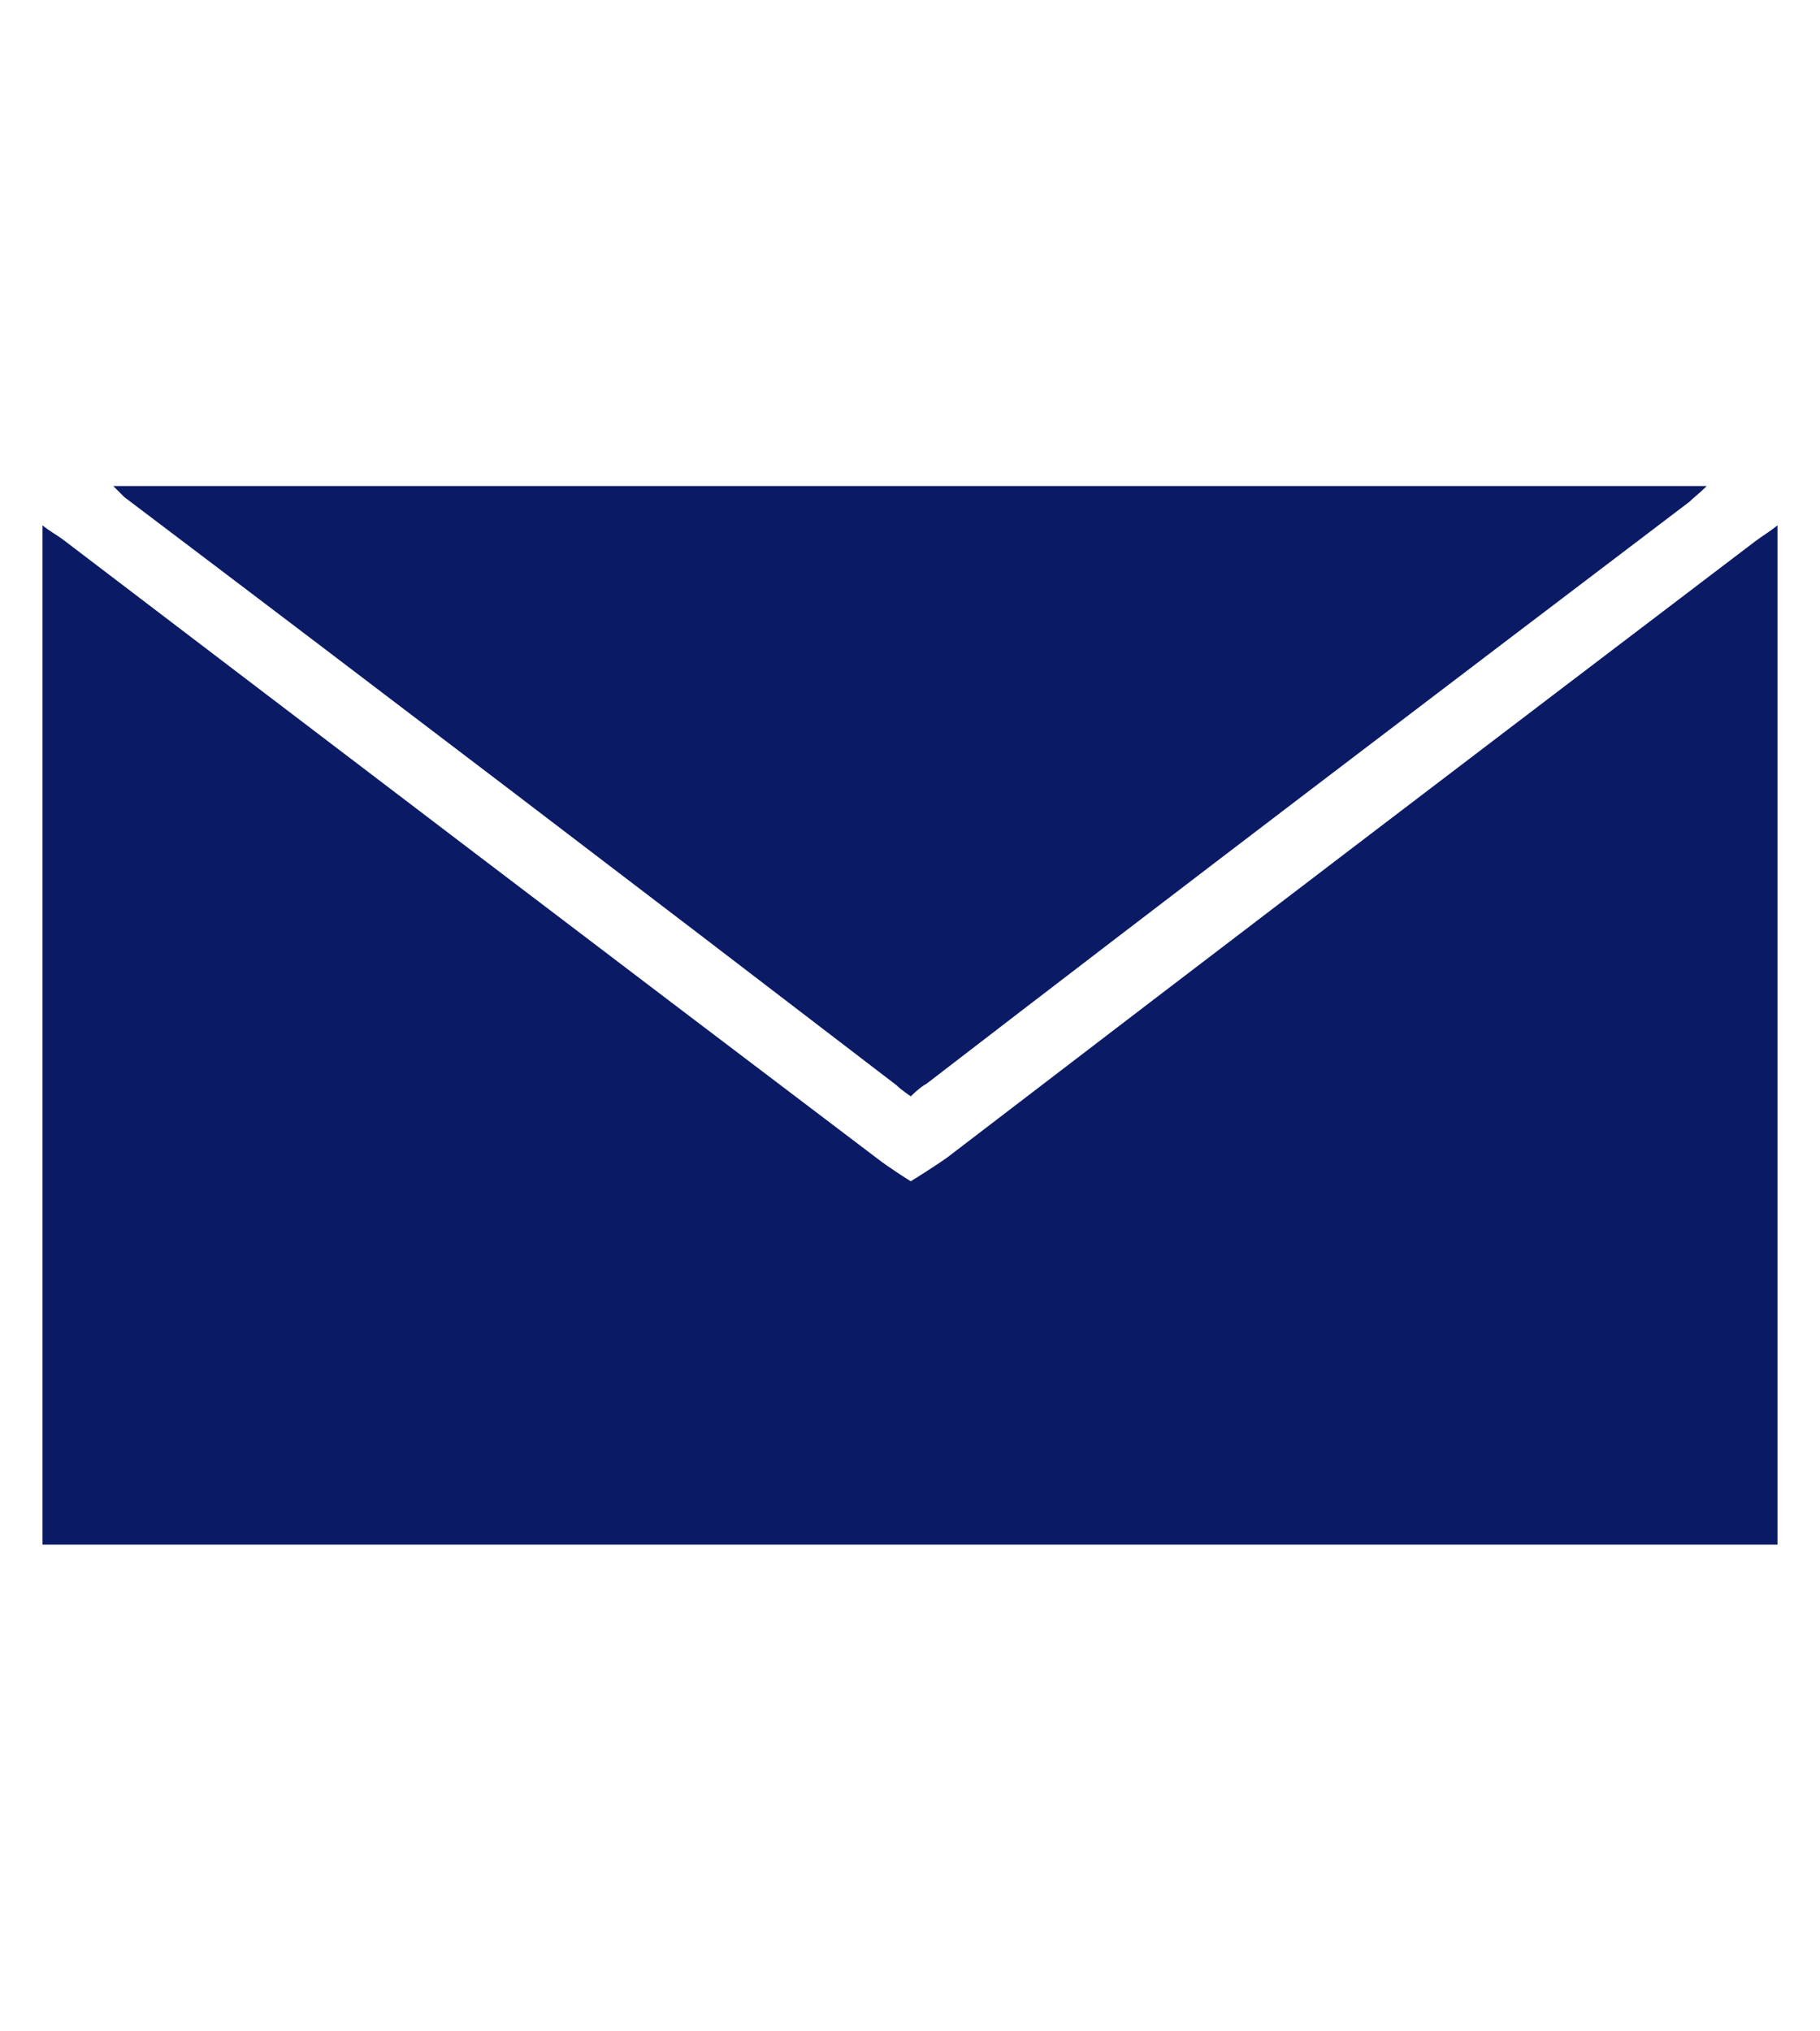
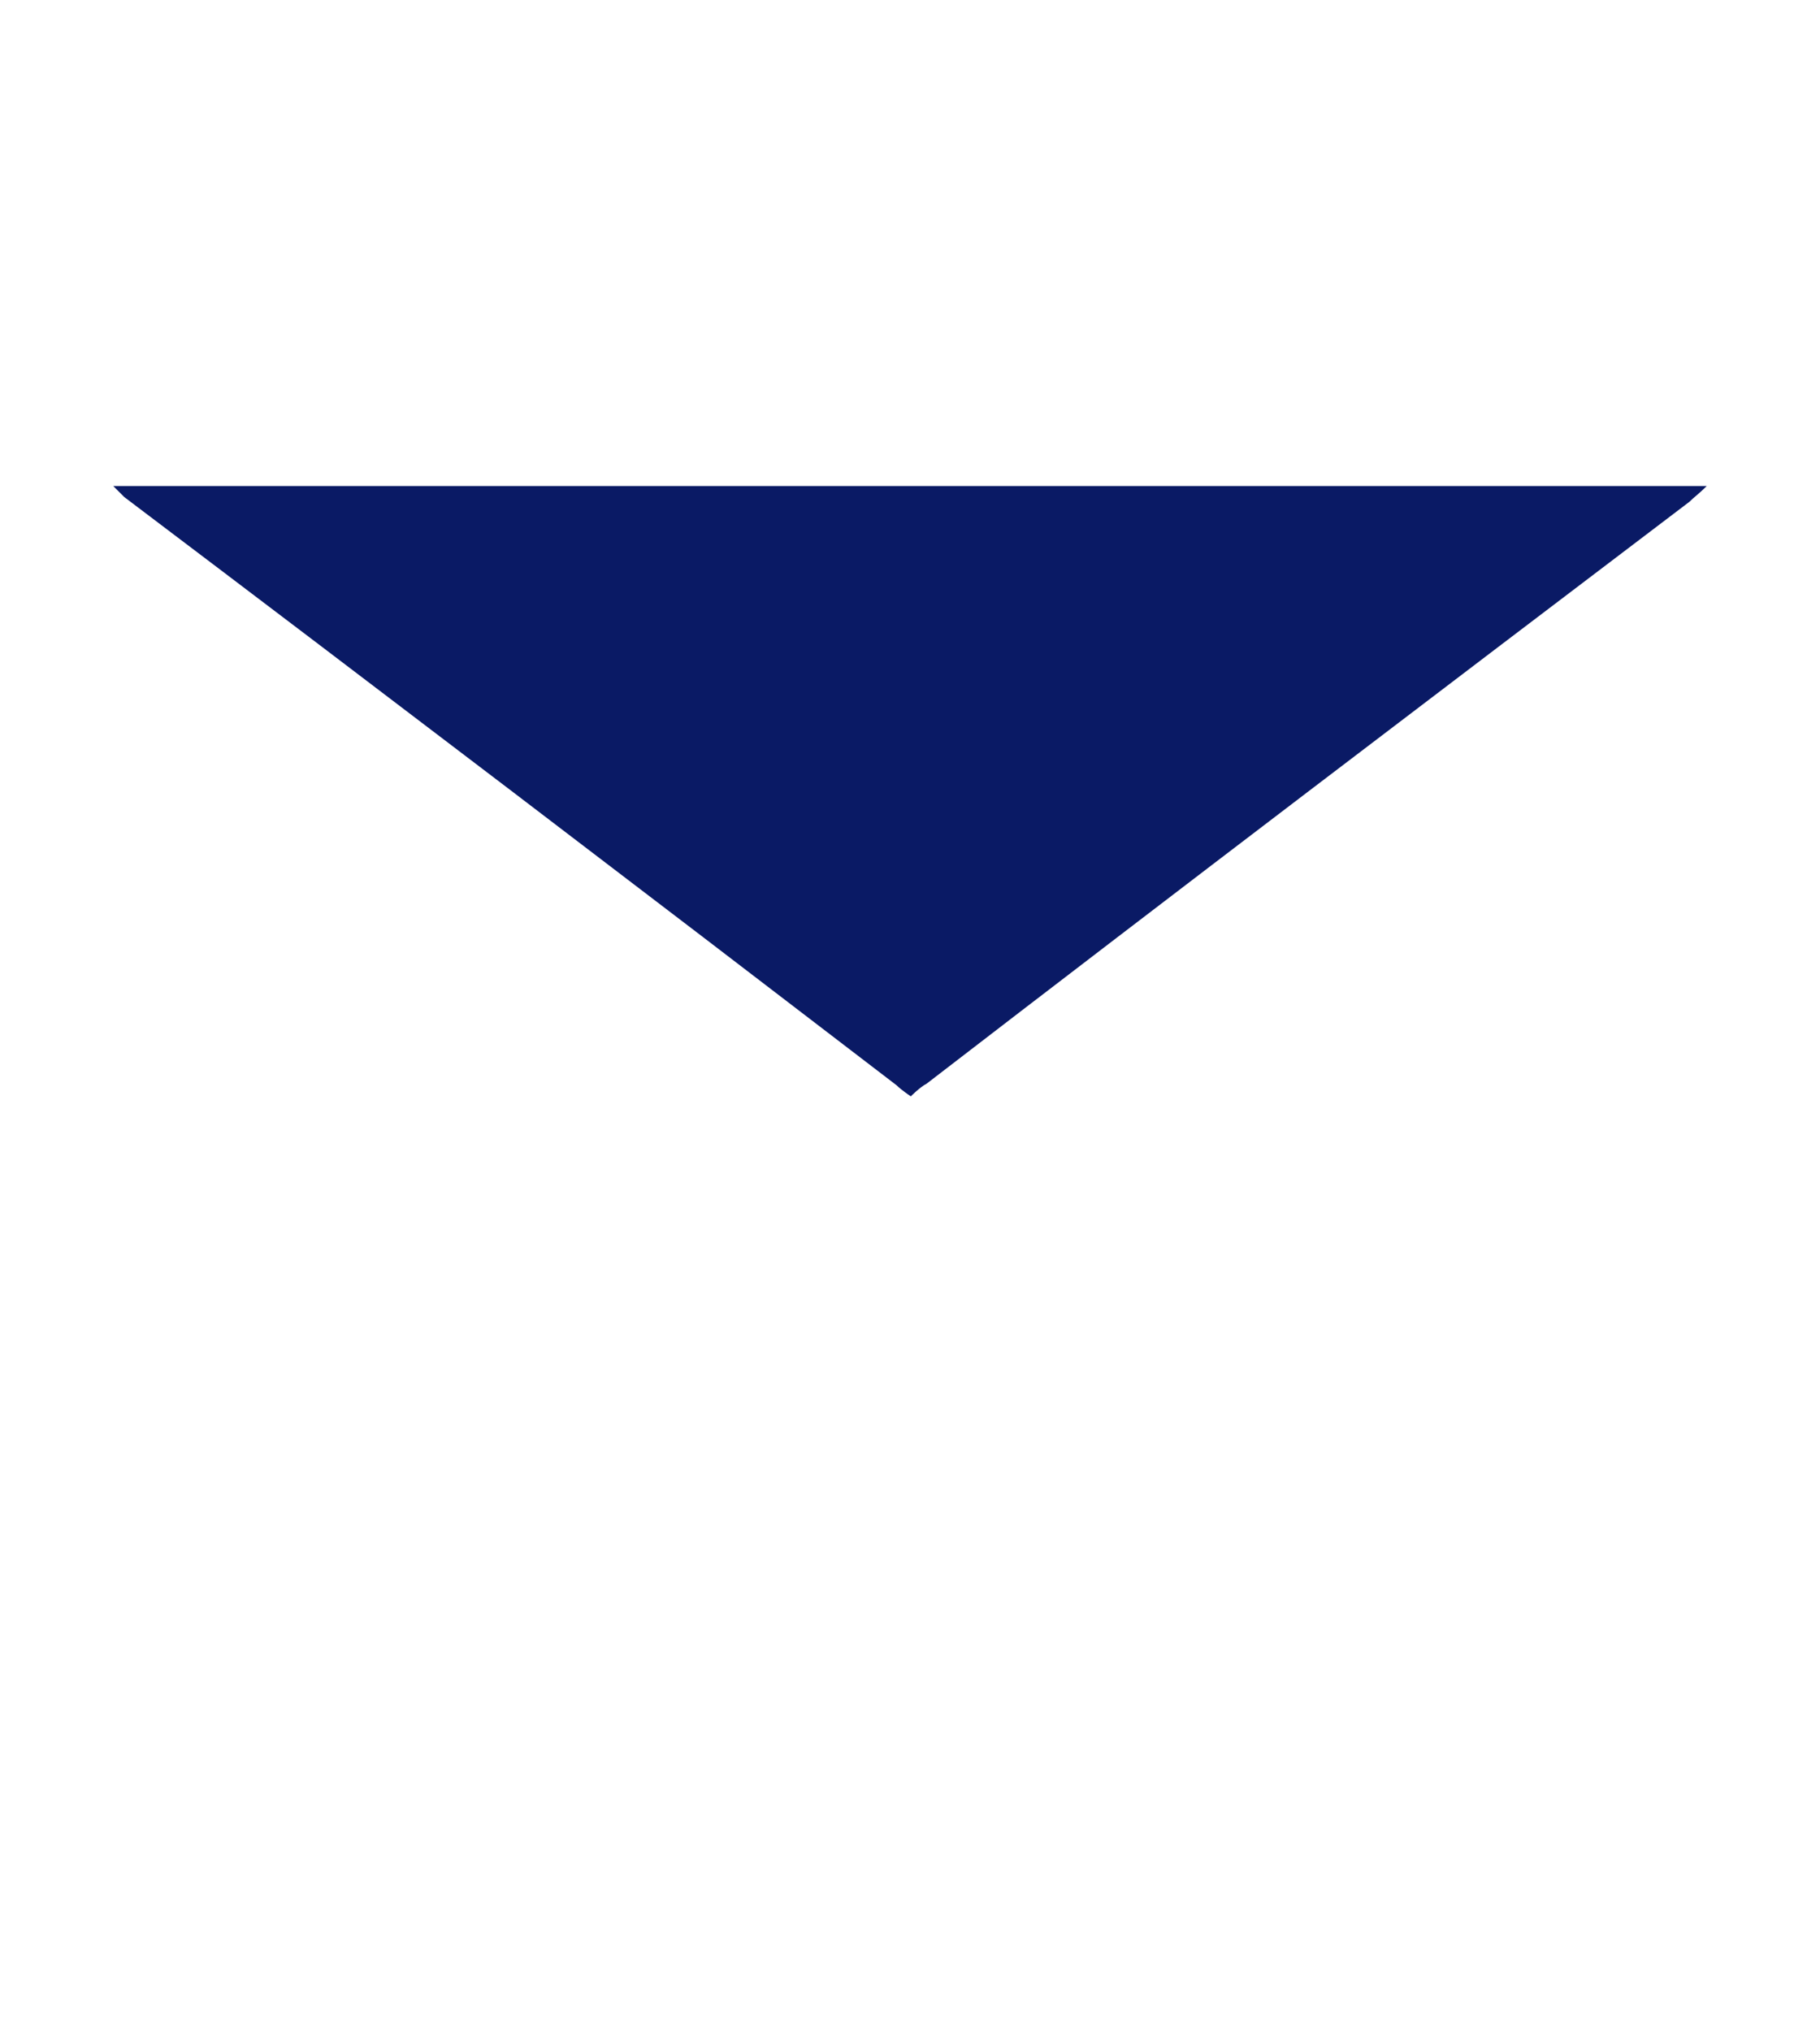
<svg xmlns="http://www.w3.org/2000/svg" version="1.1" x="0px" y="0px" viewBox="0 0 115.7 129.1" style="enable-background:new 0 0 115.7 129.1;" xml:space="preserve">
  <style type="text/css">
	.st0{display:none;}
	.st1{display:inline;}
	.st2{fill:#0A1A65;}
	.st3{display:inline;fill:#0A1A65;}
</style>
  <g id="Layer_1" class="st0">
</g>
  <g id="Layer_9" class="st0">
    <g class="st1">
      <path class="st2" d="M110.9,64.5c0-29.3-23.7-53-53-53c0,0,0,0,0,0s0,0,0,0c-29.3,0-53,23.7-53,53c0,29.3,23.7,53,53,53    C87.1,117.5,110.8,93.8,110.9,64.5C110.9,64.6,110.9,64.6,110.9,64.5C110.9,64.5,110.9,64.5,110.9,64.5z M89,91.9l-1.1-7.8    C81.3,94,70.2,99.9,58.3,99.9c-19.5,0-35.4-15.9-35.4-35.4h3.9c0,17.4,14.1,31.5,31.5,31.5c10.5,0,20.3-5.3,26.1-13.9l-8.2,1.2    l-0.6-3.8l15-2.2l2,14.1L89,91.9z M44.1,64.5c0-7.6,6.2-13.7,13.7-13.7S71.6,57,71.6,64.5c0,7.6-6.2,13.7-13.7,13.7    S44.1,72.1,44.1,64.5z M88.9,64.5C88.9,47.2,74.8,33,57.4,33c-10.5,0-20.3,5.3-26.1,13.9l8.2-1.2l0.6,3.8l-15,2.2l-2-14.1l3.8-0.6    l1.1,7.8c6.5-9.8,17.6-15.8,29.5-15.8c19.5,0,35.4,15.9,35.4,35.4H88.9z" />
      <path class="st2" d="M67.7,64.5c0-5.4-4.4-9.8-9.8-9.8S48,59.1,48,64.5c0,5.4,4.4,9.8,9.8,9.8S67.7,70,67.7,64.5z" />
    </g>
  </g>
  <g id="Layer_8" class="st0">
    <path class="st3" d="M69.2,78.8L68,84h-4.3l1.9-8.2l1.6-0.8c7.1-3.6,11.5-10.7,11.5-18.6c0-9.5-6.4-17.5-15.1-20   c-1.8-0.5-3.7-0.8-5.7-0.8c-2,0-3.9,0.3-5.7,0.8C43.4,39,37,47,37,56.5c0,8,4.5,15.2,11.7,18.7c0.3,0.2,1,0.5,1,0.5l1,0.4l1.6,7.9   h-4.3l-1-5C47,79,47,79,46.9,79c-8.7-4.2-14.1-12.8-14.1-22.5c0-13.8,11.2-25,25-25c13.8,0,25,11.2,25,25   C82.9,66,77.6,74.5,69.2,78.8 M67.3,99.7H48.4v-4.2h18.9V99.7z M48.4,88.1H49h3.1h11h4h0.3v4.2H48.4V88.1z M104.7,31.4   c-0.2-0.9-0.8-2.6-0.8-2.6s-4.5-0.9-5.4-1.1c-9.9-2.2-16.4-5.1-24.9-10.8c-4.9-3.3-9.4-7.2-13.4-11.6c-0.8-0.9-2.4-2.8-2.4-2.8   s0,0,0,0.1c0,0,0-0.1,0-0.1s-1.6,2-2.4,2.8c-4,4.3-8.5,8.2-13.4,11.6c-8.5,5.7-15,8.6-24.9,10.8c-0.9,0.2-5.4,1.1-5.4,1.1   s-0.6,1.7-0.8,2.6c-1.5,6.4-2.8,12.9-2.6,19.5c0.1,4.1,0.6,8.2,1.2,12.3c10.4,45.3,48.2,63.4,48.2,63.4s0,0,0,0c0,0,0,0,0,0   s37.8-18,48.2-63.4c0.6-4.1,1.1-8.2,1.2-12.3C107.5,44.3,106.2,37.8,104.7,31.4" />
  </g>
  <g id="Layer_7" class="st0">
    <g class="st1">
      <path class="st2" d="M86.4,57.5v23.3v27.6h-57V80.8V57.5V57h0c0.2-15,12.9-27.1,28.5-27.1C73.4,29.9,86.1,42,86.4,57h0V57.5z     M57.9,9.2L14.1,37.5v82.3h87.6V37.5L57.9,9.2z" />
      <path class="st2" d="M33.5,57h48.8C82,44.3,71.2,34,57.9,34C44.6,34,33.7,44.3,33.5,57" />
      <path class="st2" d="M59.9,92.9h-4.1V80.8v-0.6c-1.2-0.7-2.1-2-2.1-3.6c0-2.3,1.9-4.1,4.1-4.1c2.3,0,4.1,1.9,4.1,4.1    c0,1.5-0.8,2.9-2.1,3.6v0.6V92.9z M33.5,61.2v19.7v23.5h48.8V80.8V61.2H33.5z" />
    </g>
  </g>
  <g id="Layer_3">
    <g>
-       <path class="st2" d="M60.2,73.6c-1,0.7-2.3,1.5-2.3,1.5s-1.3-0.8-2.2-1.5C38.4,60.5,21.2,47.4,4,34.3c-0.4-0.3-0.8-0.5-1.3-0.9    v64.8H113V33.4c-0.5,0.4-1,0.7-1.4,1C94.5,47.4,77.3,60.5,60.2,73.6" />
      <path class="st2" d="M57,69c0.3,0.3,0.9,0.7,0.9,0.7s0.6-0.6,1-0.8C75,56.5,91.2,44.2,107.4,31.9c0.3-0.3,0.6-0.5,1.1-1H7.2    c0.4,0.4,0.5,0.5,0.7,0.7C24.3,44,40.7,56.5,57,69" />
    </g>
  </g>
  <g id="Layer_2" class="st0">
    <g class="st1">
      <path class="st2" d="M80.6,64.6l-15.8,9.3l15.8,9.5v5.3L55.9,73.8l24.6-14.5V64.6z M35.2,70.1v-5.2l16.1-9.5l-16.1-9.7v-5.2l0-0.1    l24.9,15L35.2,70.1L35.2,70.1z M57.9,13.3c-28.3,0-51.2,22.9-51.2,51.2c0,28.3,22.9,51.2,51.2,51.2c28.3,0,51.2-22.9,51.2-51.2    C109.1,36.2,86.2,13.3,57.9,13.3" />
    </g>
  </g>
  <g id="Layer_4" class="st0">
    <g class="st1">
      <path class="st2" d="M48,44.3c0,5.6,4.3,10,9.9,10c5.5,0,9.9-4.4,9.9-9.9c0-5.3-4.5-9.9-9.9-9.9l0-0.6v0.6    C52.5,34.5,48,38.9,48,44.3" />
      <path class="st2" d="M85.1,89.6l0,0.5H30.7l0-0.5c-0.6-6.7,2-16.9,11-23.5c4.8-3.5,10.4-5.4,16.3-5.4c5.4,0,10.7,1.6,15.3,4.7    C82.9,71.9,85.7,82.5,85.1,89.6 M57.9,30.4c3.8,0,7.3,1.5,9.9,4.1c2.6,2.7,4.1,6.2,4.1,9.9c0,7.7-6.3,14-14,14.1h0    c-7.7,0-14-6.3-14-14.1C43.9,36.7,50.1,30.4,57.9,30.4 M104,28.7c0,0-4.5-0.9-5.4-1.1c-9.9-2.2-16.5-5.1-25-10.9    c-4.9-3.3-9.4-7.2-13.4-11.6c-0.8-0.9-2.4-2.8-2.4-2.8s0,0,0,0.1c0,0,0-0.1,0-0.1s-1.6,2-2.4,2.8C51.4,9.5,47,13.5,42,16.8    c-8.5,5.7-15,8.6-25,10.9c-0.9,0.2-5.4,1.1-5.4,1.1s-0.6,1.7-0.8,2.6c-1.5,6.4-2.8,12.9-2.6,19.6C8.4,55,9,59.1,9.6,63.2    c10.4,45.4,48.3,63.5,48.3,63.5s0,0,0,0c0,0,0,0,0,0s37.9-18.1,48.3-63.5c0.6-4.1,1.1-8.2,1.2-12.3c0.2-6.6-1.1-13.1-2.6-19.6    C104.6,30.4,104,28.7,104,28.7" />
-       <path class="st2" d="M69.8,68.2c-4-2.3-8-3.5-12-3.5c-4.3,0-8.7,1.4-12.8,4.1c-6.1,4-9.5,9.8-10.2,17.2H81    C80.1,78.1,76.3,72.1,69.8,68.2" />
    </g>
  </g>
  <g id="Layer_6" class="st0">
    <g class="st1">
      <path class="st2" d="M57.9,103.6c-21.5,0-39.1-17.6-39.1-39.1c0-21.5,17.7-39.1,39.2-39.1c21.4,0,39,17.6,39,39    C97,85.9,79.4,103.6,57.9,103.6 M57.9,11.7C28.9,11.5,5.2,35.1,5,64.4c-0.2,29,23.3,52.7,52.7,53c29,0.3,53.1-23.6,53.1-52.9    C110.8,35.4,87.2,11.8,57.9,11.7" />
      <path class="st2" d="M57.9,85.1c-11.5,0-20.7-9.1-20.7-20.7c0-11.5,9.2-20.6,20.8-20.5c11.4,0.1,20.5,9.2,20.4,20.6    C78.4,76,69.3,85.1,57.9,85.1 M57.8,30.1c-19,0-34.4,15.5-34.4,34.5c0,19,15.5,34.4,34.5,34.4c19,0,34.5-15.5,34.4-34.5    C92.3,45.4,76.9,30,57.8,30.1" />
      <path class="st2" d="M58.1,48.4c-8.7-0.2-16,6.8-16.4,15.7c-0.4,8.7,6.7,16.2,15.7,16.5C66.2,81,73.7,73.8,74,64.9    C74.3,56.1,67.1,48.7,58.1,48.4" />
    </g>
  </g>
  <g id="Layer_5" class="st0">
    <g class="st1">
      <path class="st2" d="M93.9,31.8l0-2.5h0c0-0.7-0.1-1.4-0.4-2c-0.8-2-2.8-3.4-5.1-3.4c-3,0-5.5,2.4-5.5,5.5c0,0,0,0,0,0    c0,0.1,0,0.1,0,0.2c0,0.1,0,0.3,0,0.4c0,0,0,24.5,0,29.4l0,0.5h-4.2l0-0.3V46.7c0-9.6,0-19.3,0-28.9c0-0.4,0-0.8,0-1.1    c0,0,0,0,0,0c0-3-2.5-5.5-5.5-5.5c-3,0-5.5,2.5-5.5,5.5c0,0,0,0.1,0,0.1c0,0,0,0,0,0c0,8.2,0,16.4,0,24.6l0,18.5h-4.1    c0-2.5,0-29.7,0-46.9c0-3.9-2.3-6.7-5.5-6.7c-3.3,0-5.6,2.7-5.6,6.6c0,0,0,31.9,0,46.3c0,0.1,0,0.2,0,0.3l0,0.3h-4.1l0-0.5    c0-7.5,0-15.1,0-22.6c0-6.3,0-12.6,0-18.9c0-0.6,0-1.5-0.2-2.3c-0.4-2.4-2.7-4.3-5.1-4.4c-0.1,0-0.2,0-0.3,0    c-2.5,0-4.6,1.5-5.2,3.8c-0.2,0.9-0.2,1.9-0.2,2.9c0,15.8,0,31.7,0,47.5l0,11.5h-0.1v0.3c0,0,0,0,0.1,0c1.8,0.2,3.6,0.6,5.3,1.2    c7.5,2.9,12.9,9.9,13.4,18.3c0,0.4,0,0.8,0,1.2h-4.2c0-6.8-4-12.6-9.8-15.2c-2.1-1-4.4-1.5-6.9-1.5h-0.2h-1.8v-4.3V51v-4h0    c0-3-2.5-5.5-5.5-5.5c-3,0-5.5,2.4-5.5,5.5c0,0,0,0,0,0c0,0.2,0,0.4,0,0.6c0,0.1,0,0.1,0,0.2c-0.1,13.9-0.1,28.1-0.1,41.7l0,1.4    c0,4.4,1.1,8.6,3.2,12.3c4.2,7.3,10.7,12.8,19.8,16.6c4.7,2,8.9,2.9,12.9,2.9c1,0,2.1-0.1,3.1-0.2c8.1-1,15.6-4.4,22.2-10.1    c7.3-6.3,10.8-13.2,10.9-21.2C94,72.6,93.9,50.9,93.9,31.8" />
    </g>
  </g>
</svg>